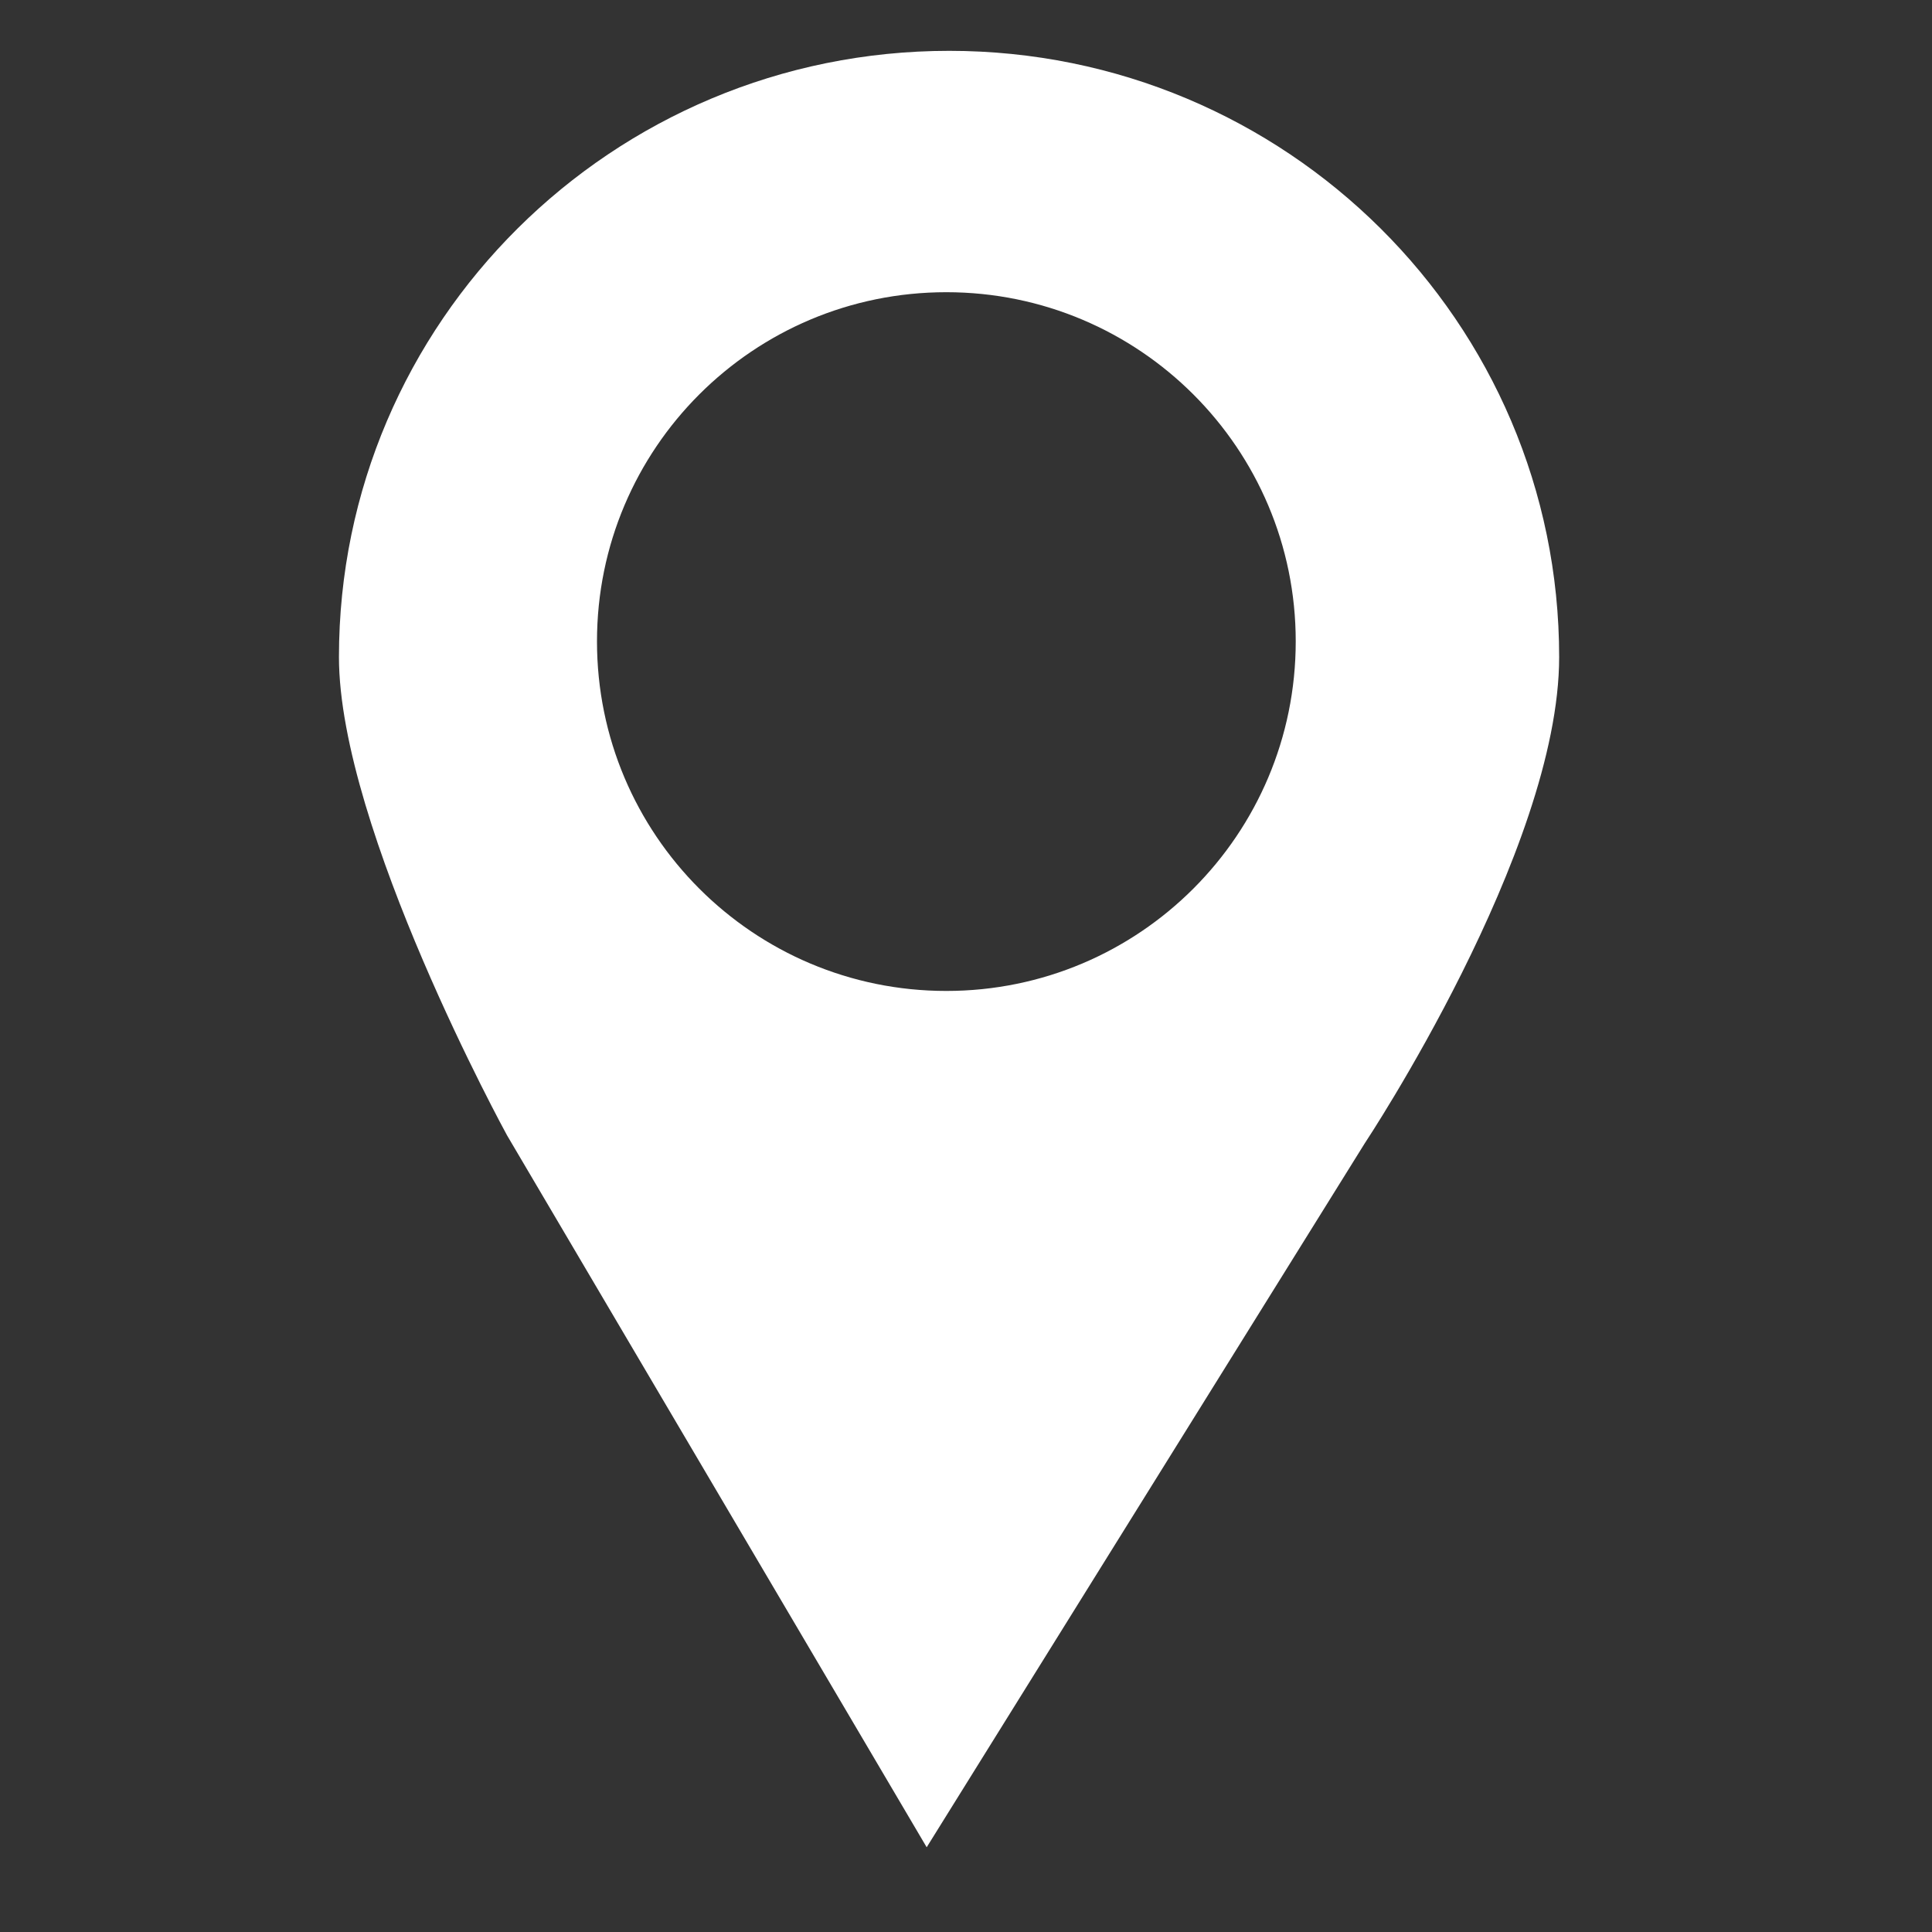
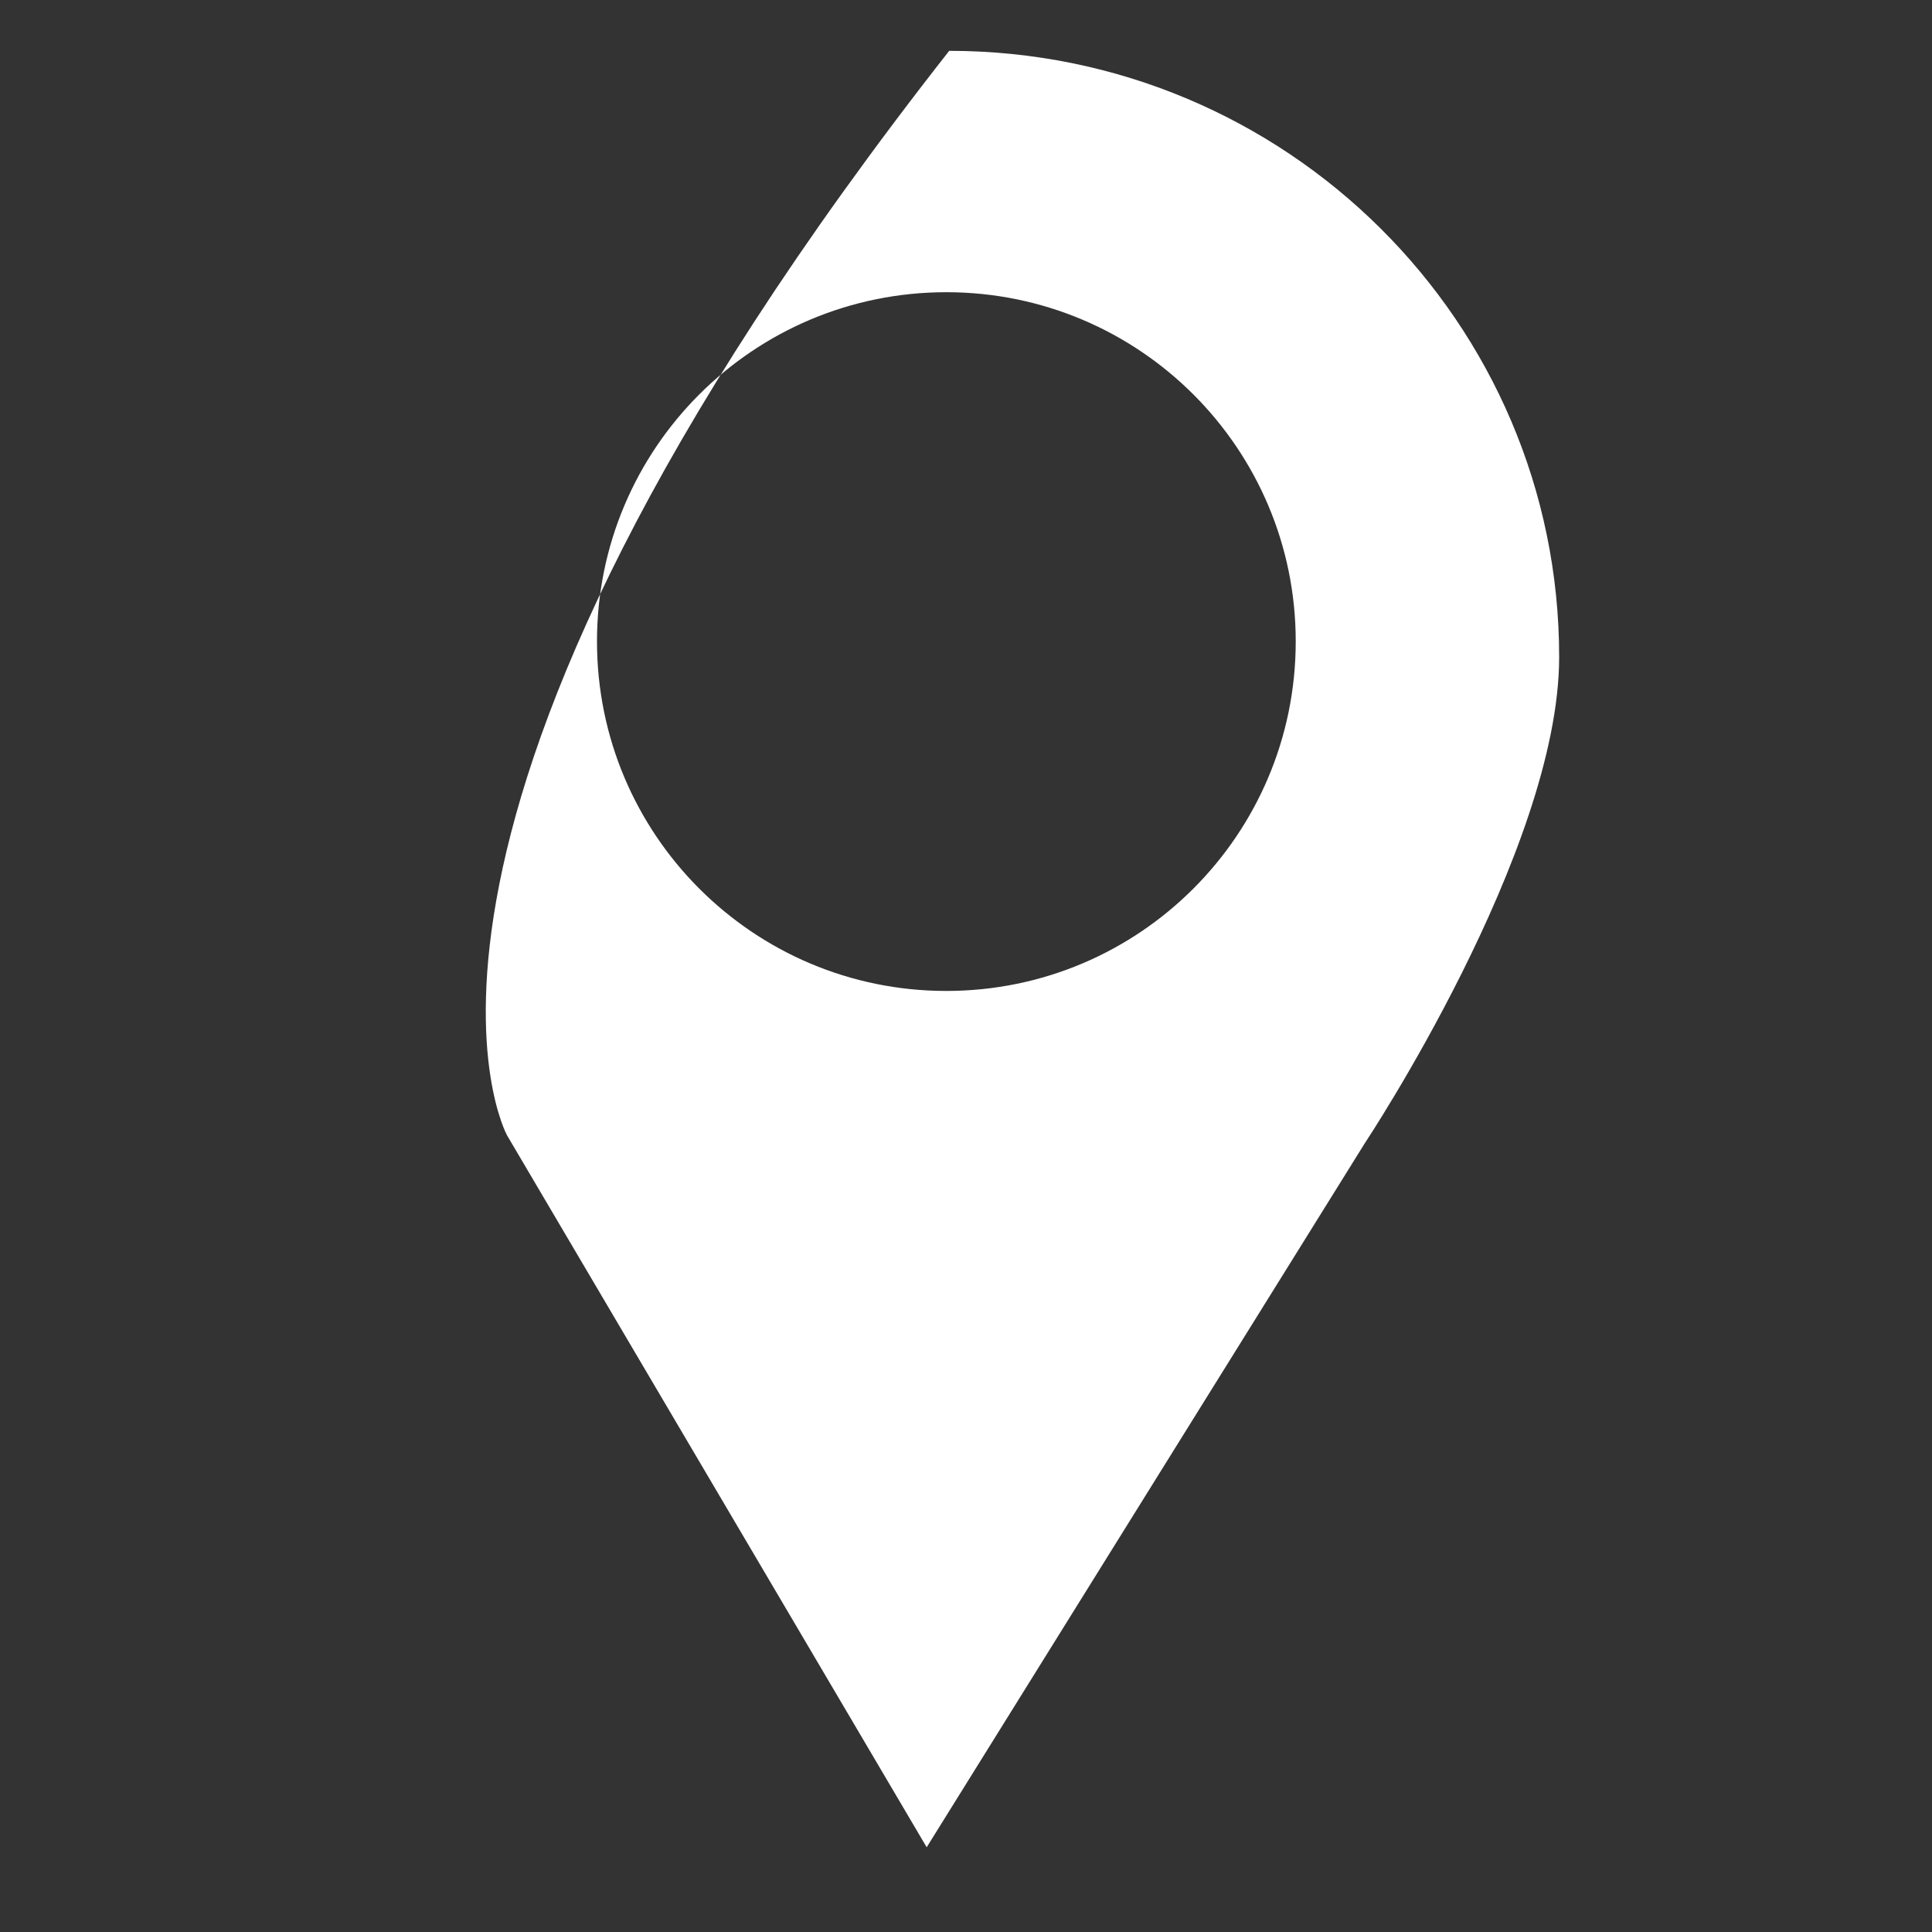
<svg xmlns="http://www.w3.org/2000/svg" width="57" height="57" viewBox="0 0 57 57" fill="none">
  <rect x="0" y="0" width="57" height="57" fill="#333333" stroke="none" />
-   <path d="M28.004 1.5C18.061 1.5 10 9.507 10 19.385C10 24.439 14.957 33.492 14.957 33.492L27.34 54.5L40.261 33.737C40.261 33.737 46 25.099 46 19.385C46.002 9.507 37.942 1.5 28.004 1.5ZM27.919 29.236C22.225 29.236 17.613 24.624 17.613 18.923C17.613 13.23 22.224 8.621 27.919 8.621C33.611 8.621 38.228 13.23 38.228 18.923C38.228 24.624 33.611 29.236 27.919 29.236Z" fill="white" />
+   <path d="M28.004 1.5C10 24.439 14.957 33.492 14.957 33.492L27.34 54.5L40.261 33.737C40.261 33.737 46 25.099 46 19.385C46.002 9.507 37.942 1.5 28.004 1.5ZM27.919 29.236C22.225 29.236 17.613 24.624 17.613 18.923C17.613 13.23 22.224 8.621 27.919 8.621C33.611 8.621 38.228 13.23 38.228 18.923C38.228 24.624 33.611 29.236 27.919 29.236Z" fill="white" />
</svg>